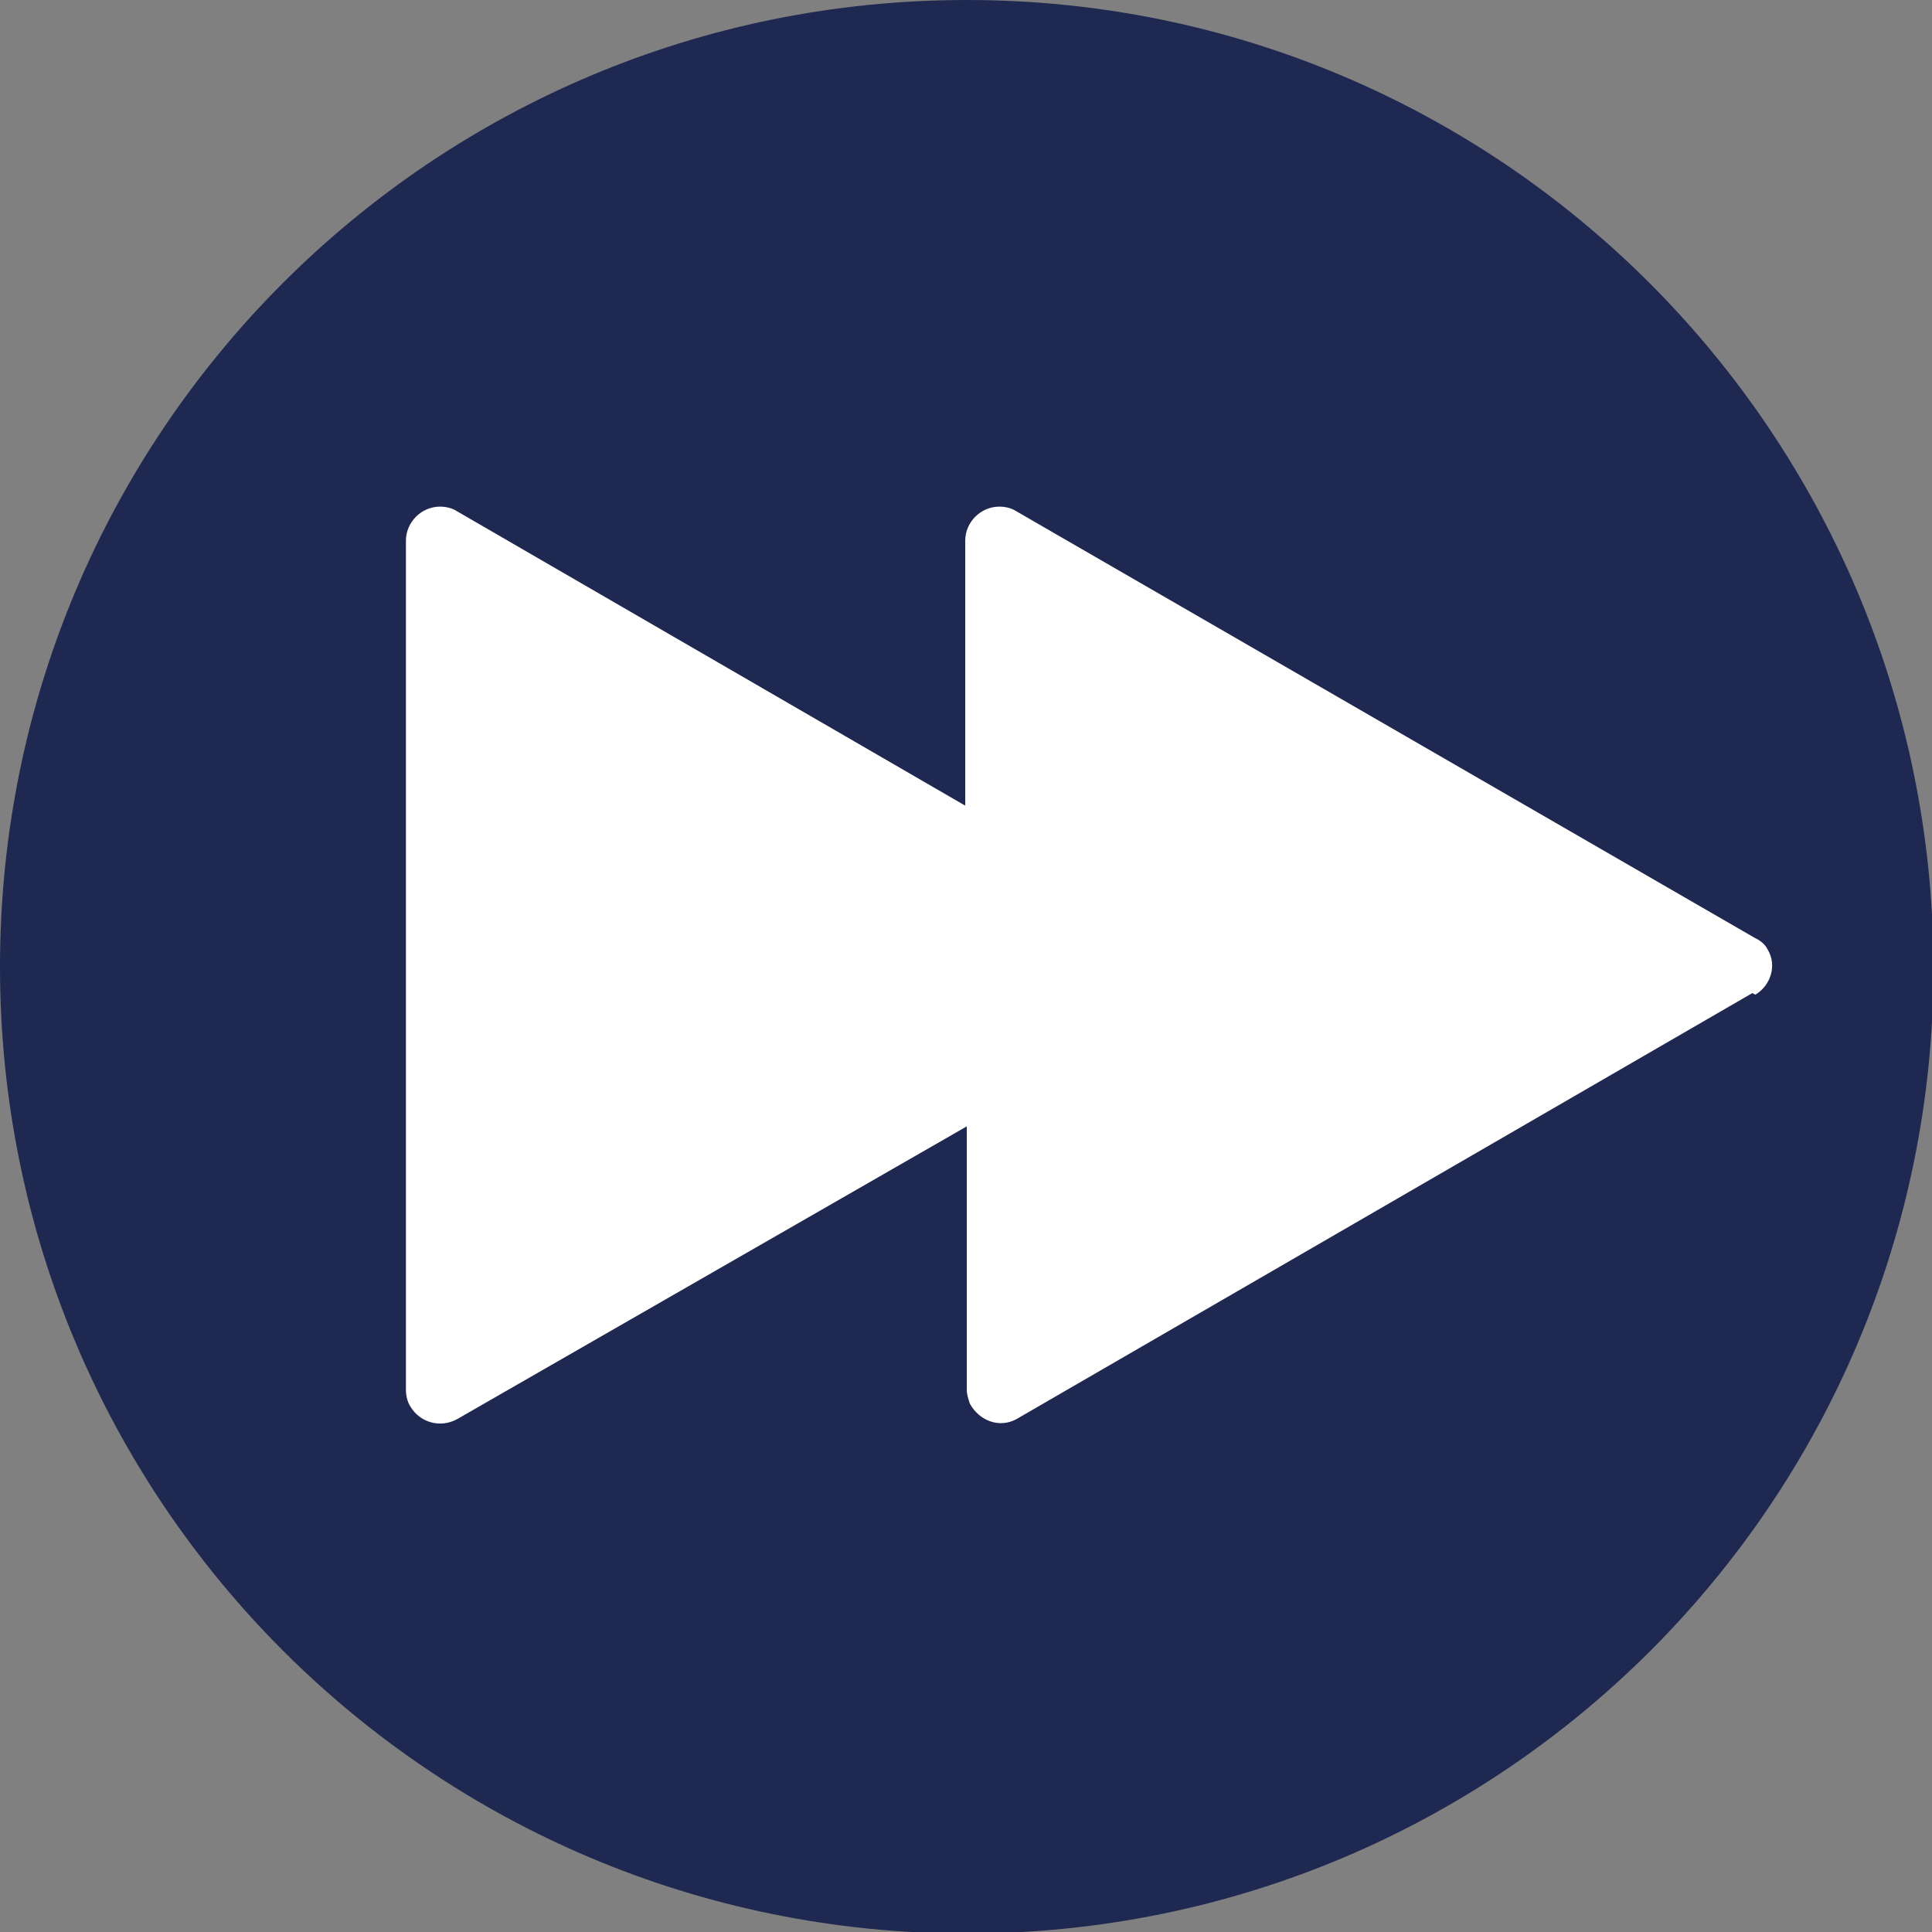
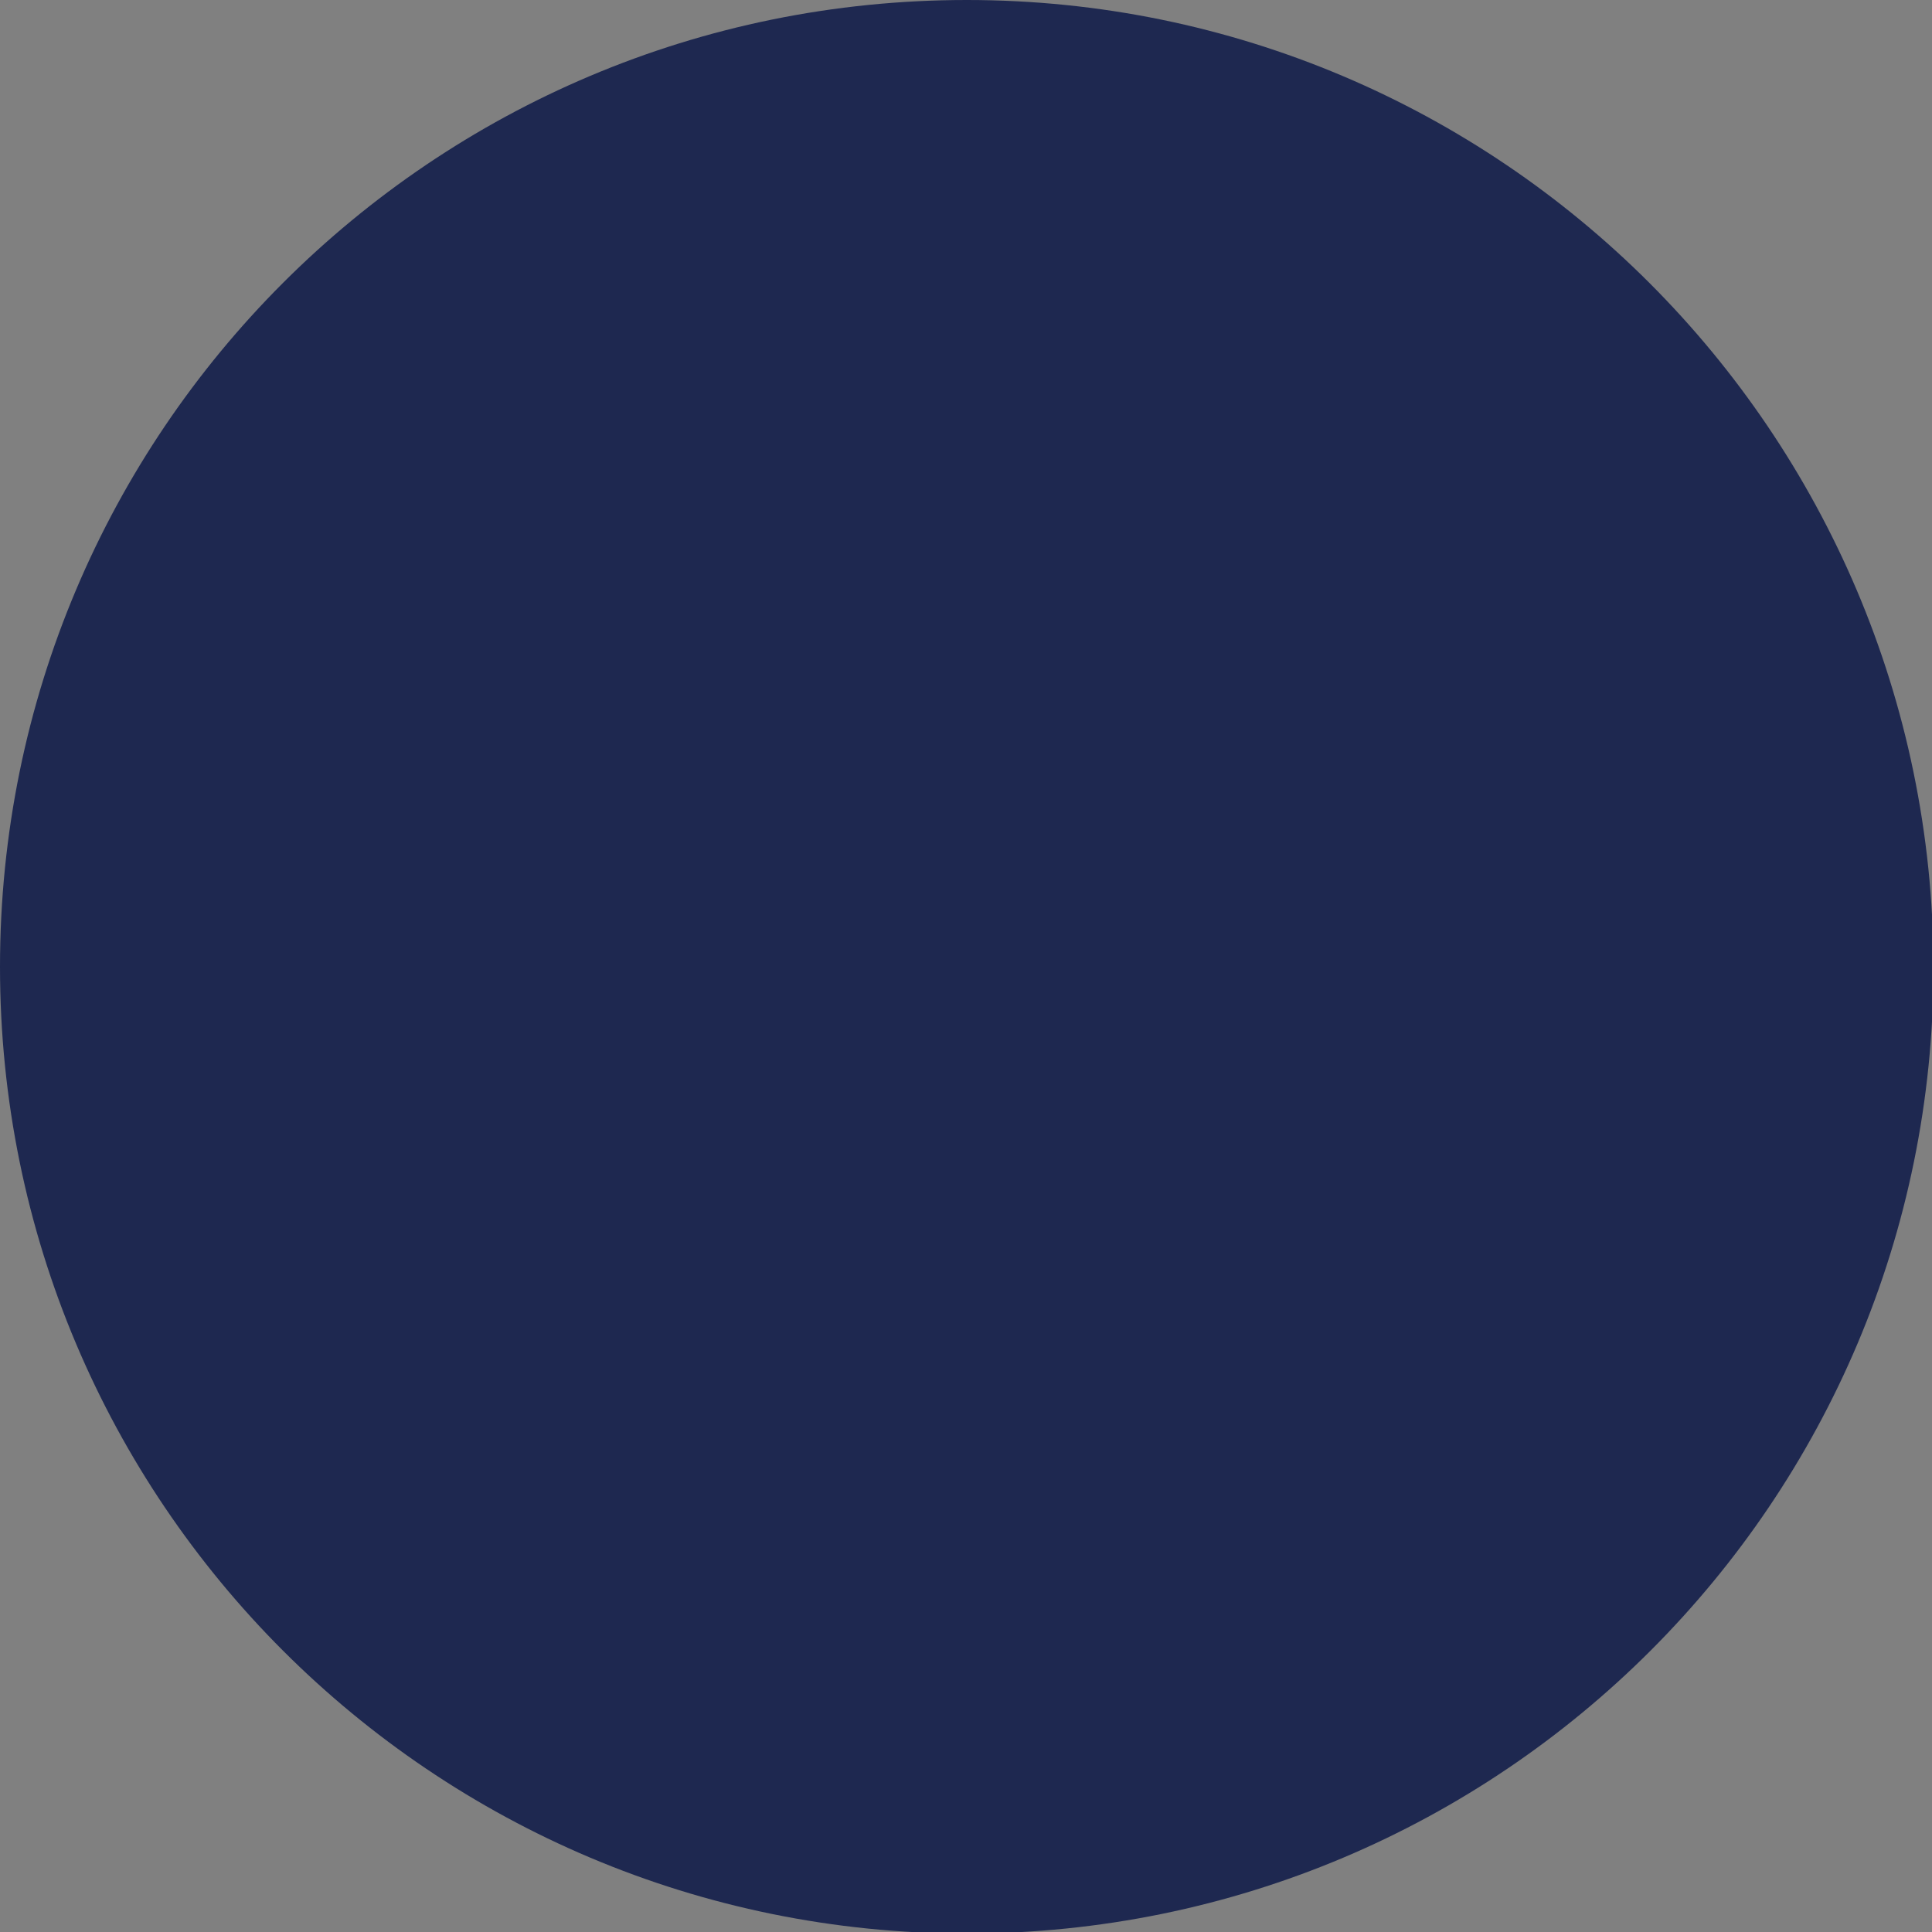
<svg xmlns="http://www.w3.org/2000/svg" viewBox="0 0 124.7 124.7">
  <rect x="0" y="0" width="124.7" height="124.7" fill="#808080" stroke="none" />
  <path d="M62.4,0C27.9,0,0,27.9,0,62.4s27.9,62.4,62.4,62.4,62.4-27.9,62.4-62.4h0C124.7,27.9,96.8,0,62.4,0Z" fill="#1e2850" />
-   <path class="b" fill-rule="nonzero" fill="#ffffff" stroke="none" d="M113.1,64.1h0l-47.5,27.5c-1.1,.6-2.4,.1-3-1-.1-.3-.2-.6-.2-.9v-17l-32.9,18.9c-1.1,.6-2.4,.2-3-.8-.2-.3-.3-.7-.3-1.1V34.9c0-1.2,1-2.2,2.2-2.2,.4,0,.8,.1,1.1,.3l32.8,19v-17.1c0-1.2,1-2.2,2.2-2.2,.4,0,.8,.1,1.1,.3l47.6,27.5c.4,.2,.7,.4,.9,.8,.6,1,.2,2.3-.8,2.9,0,0,0,0,0,0Z" />
</svg>